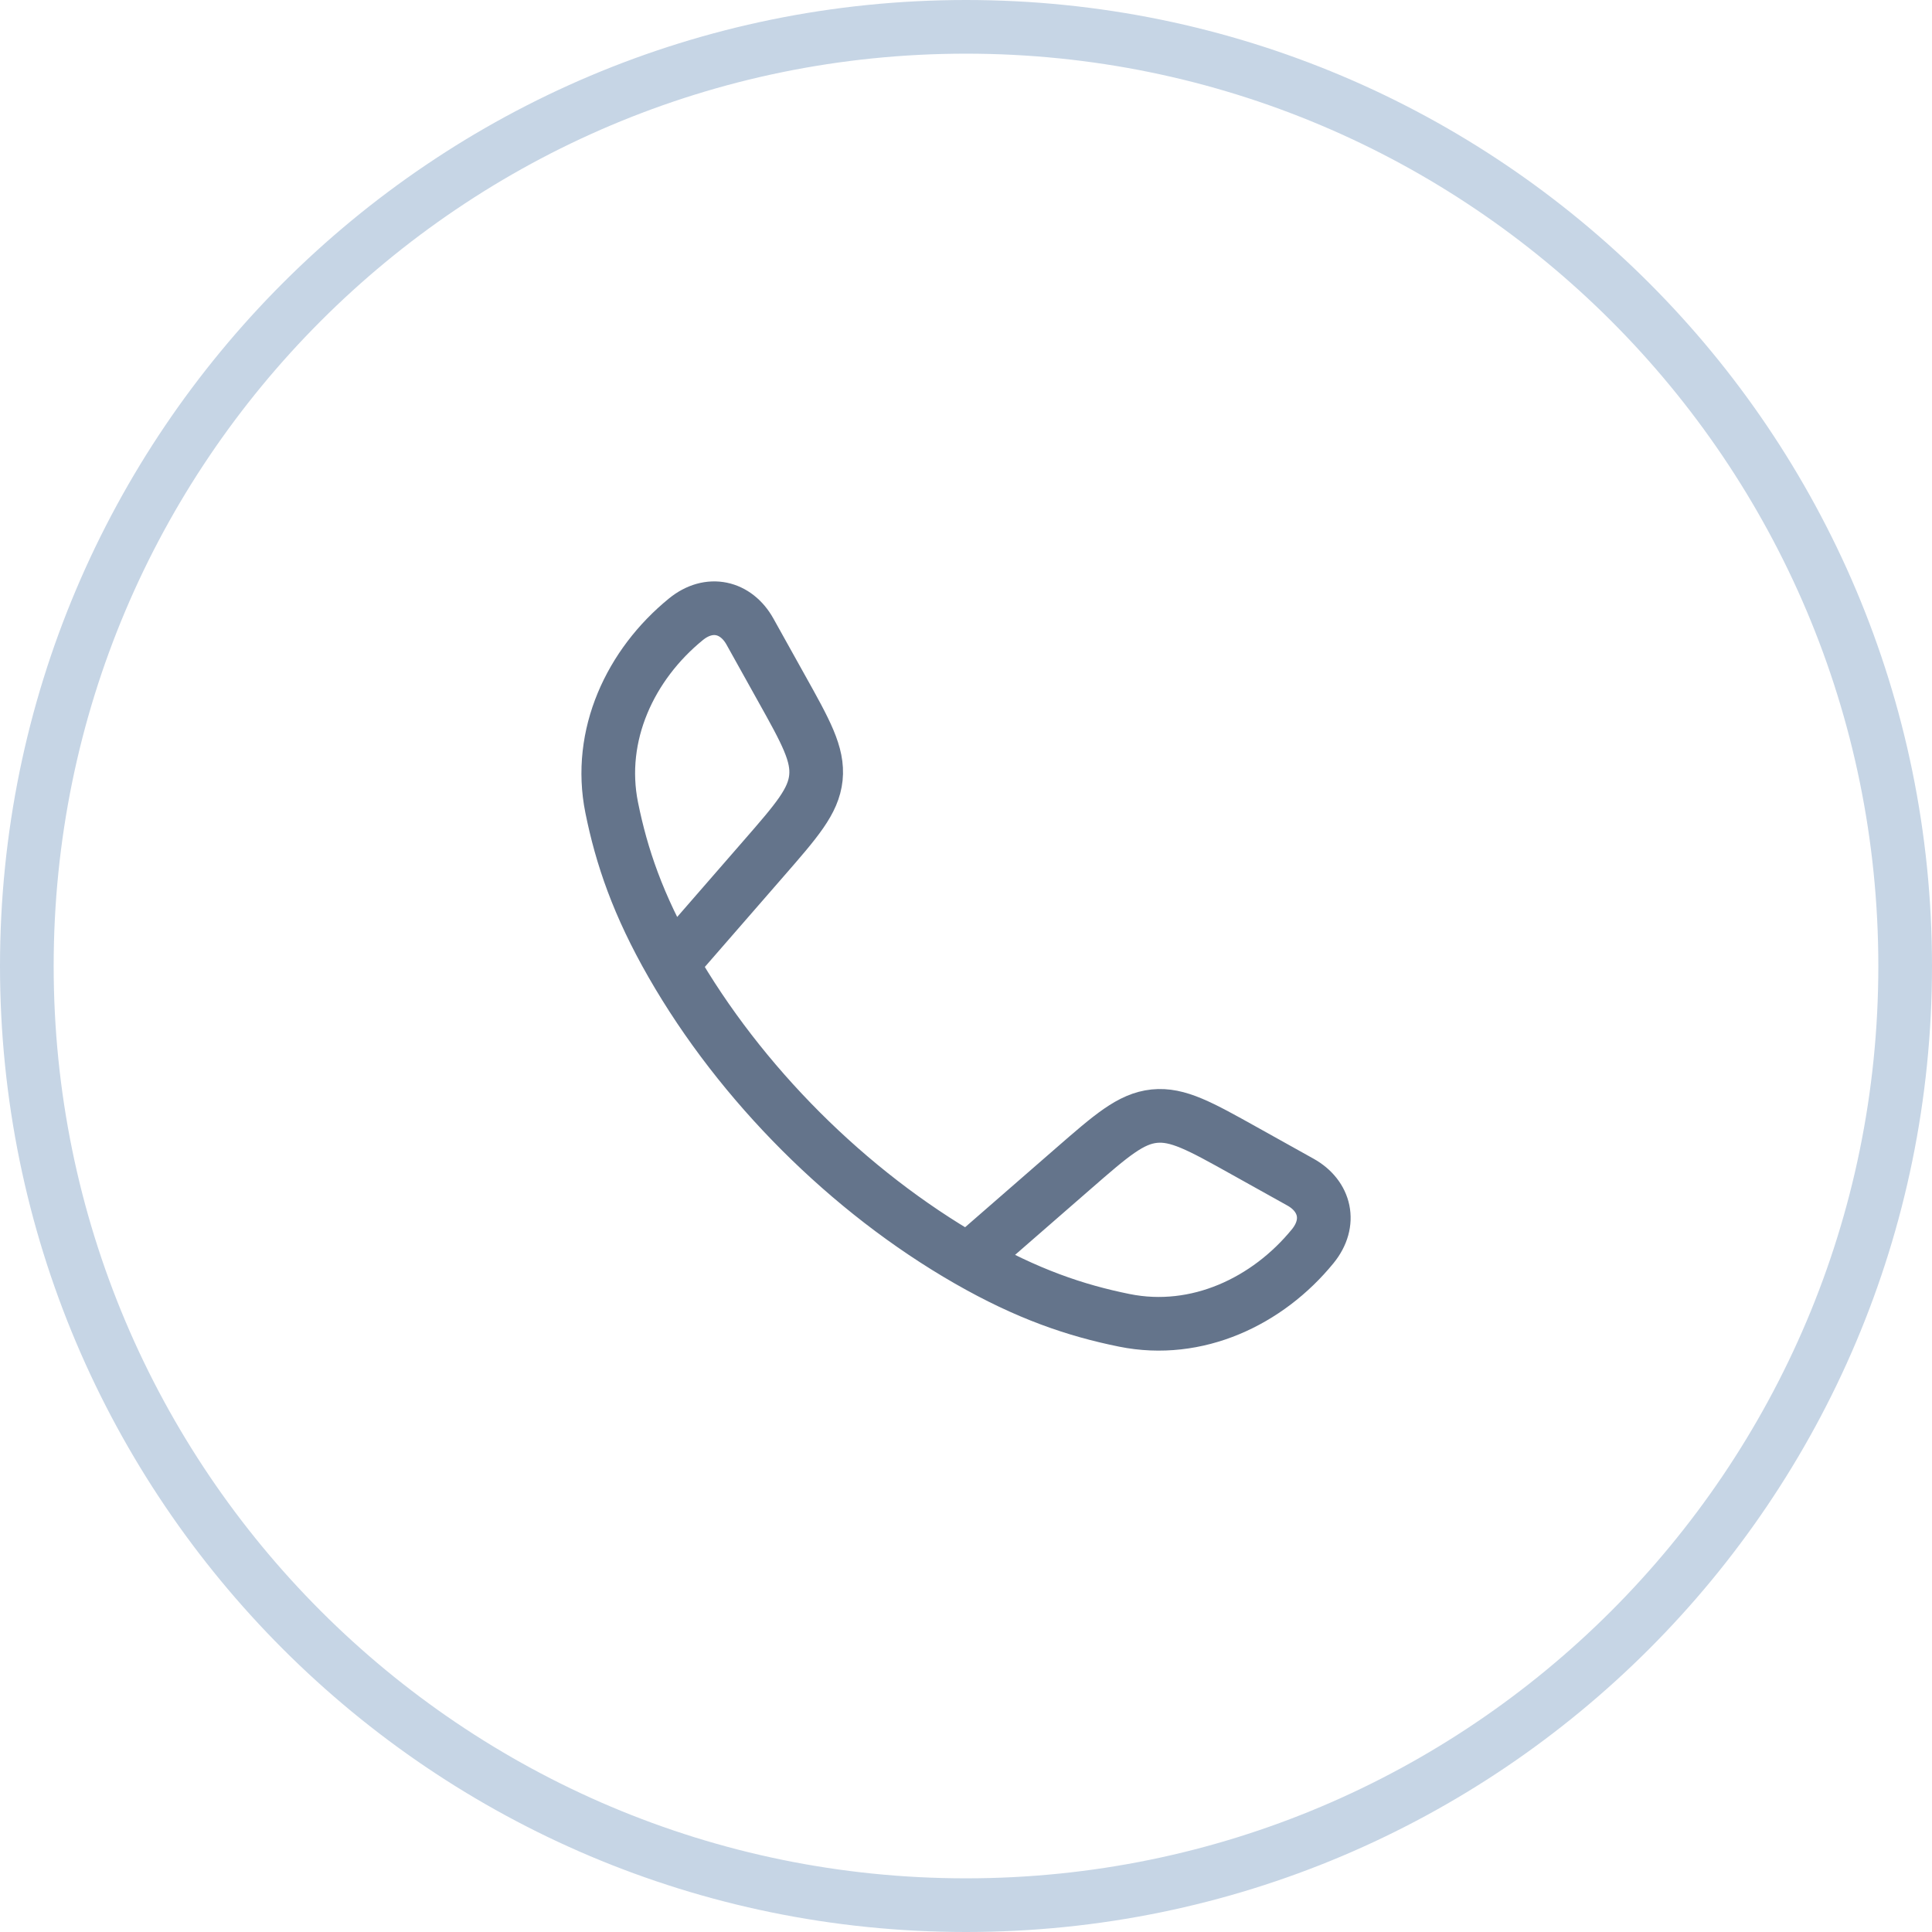
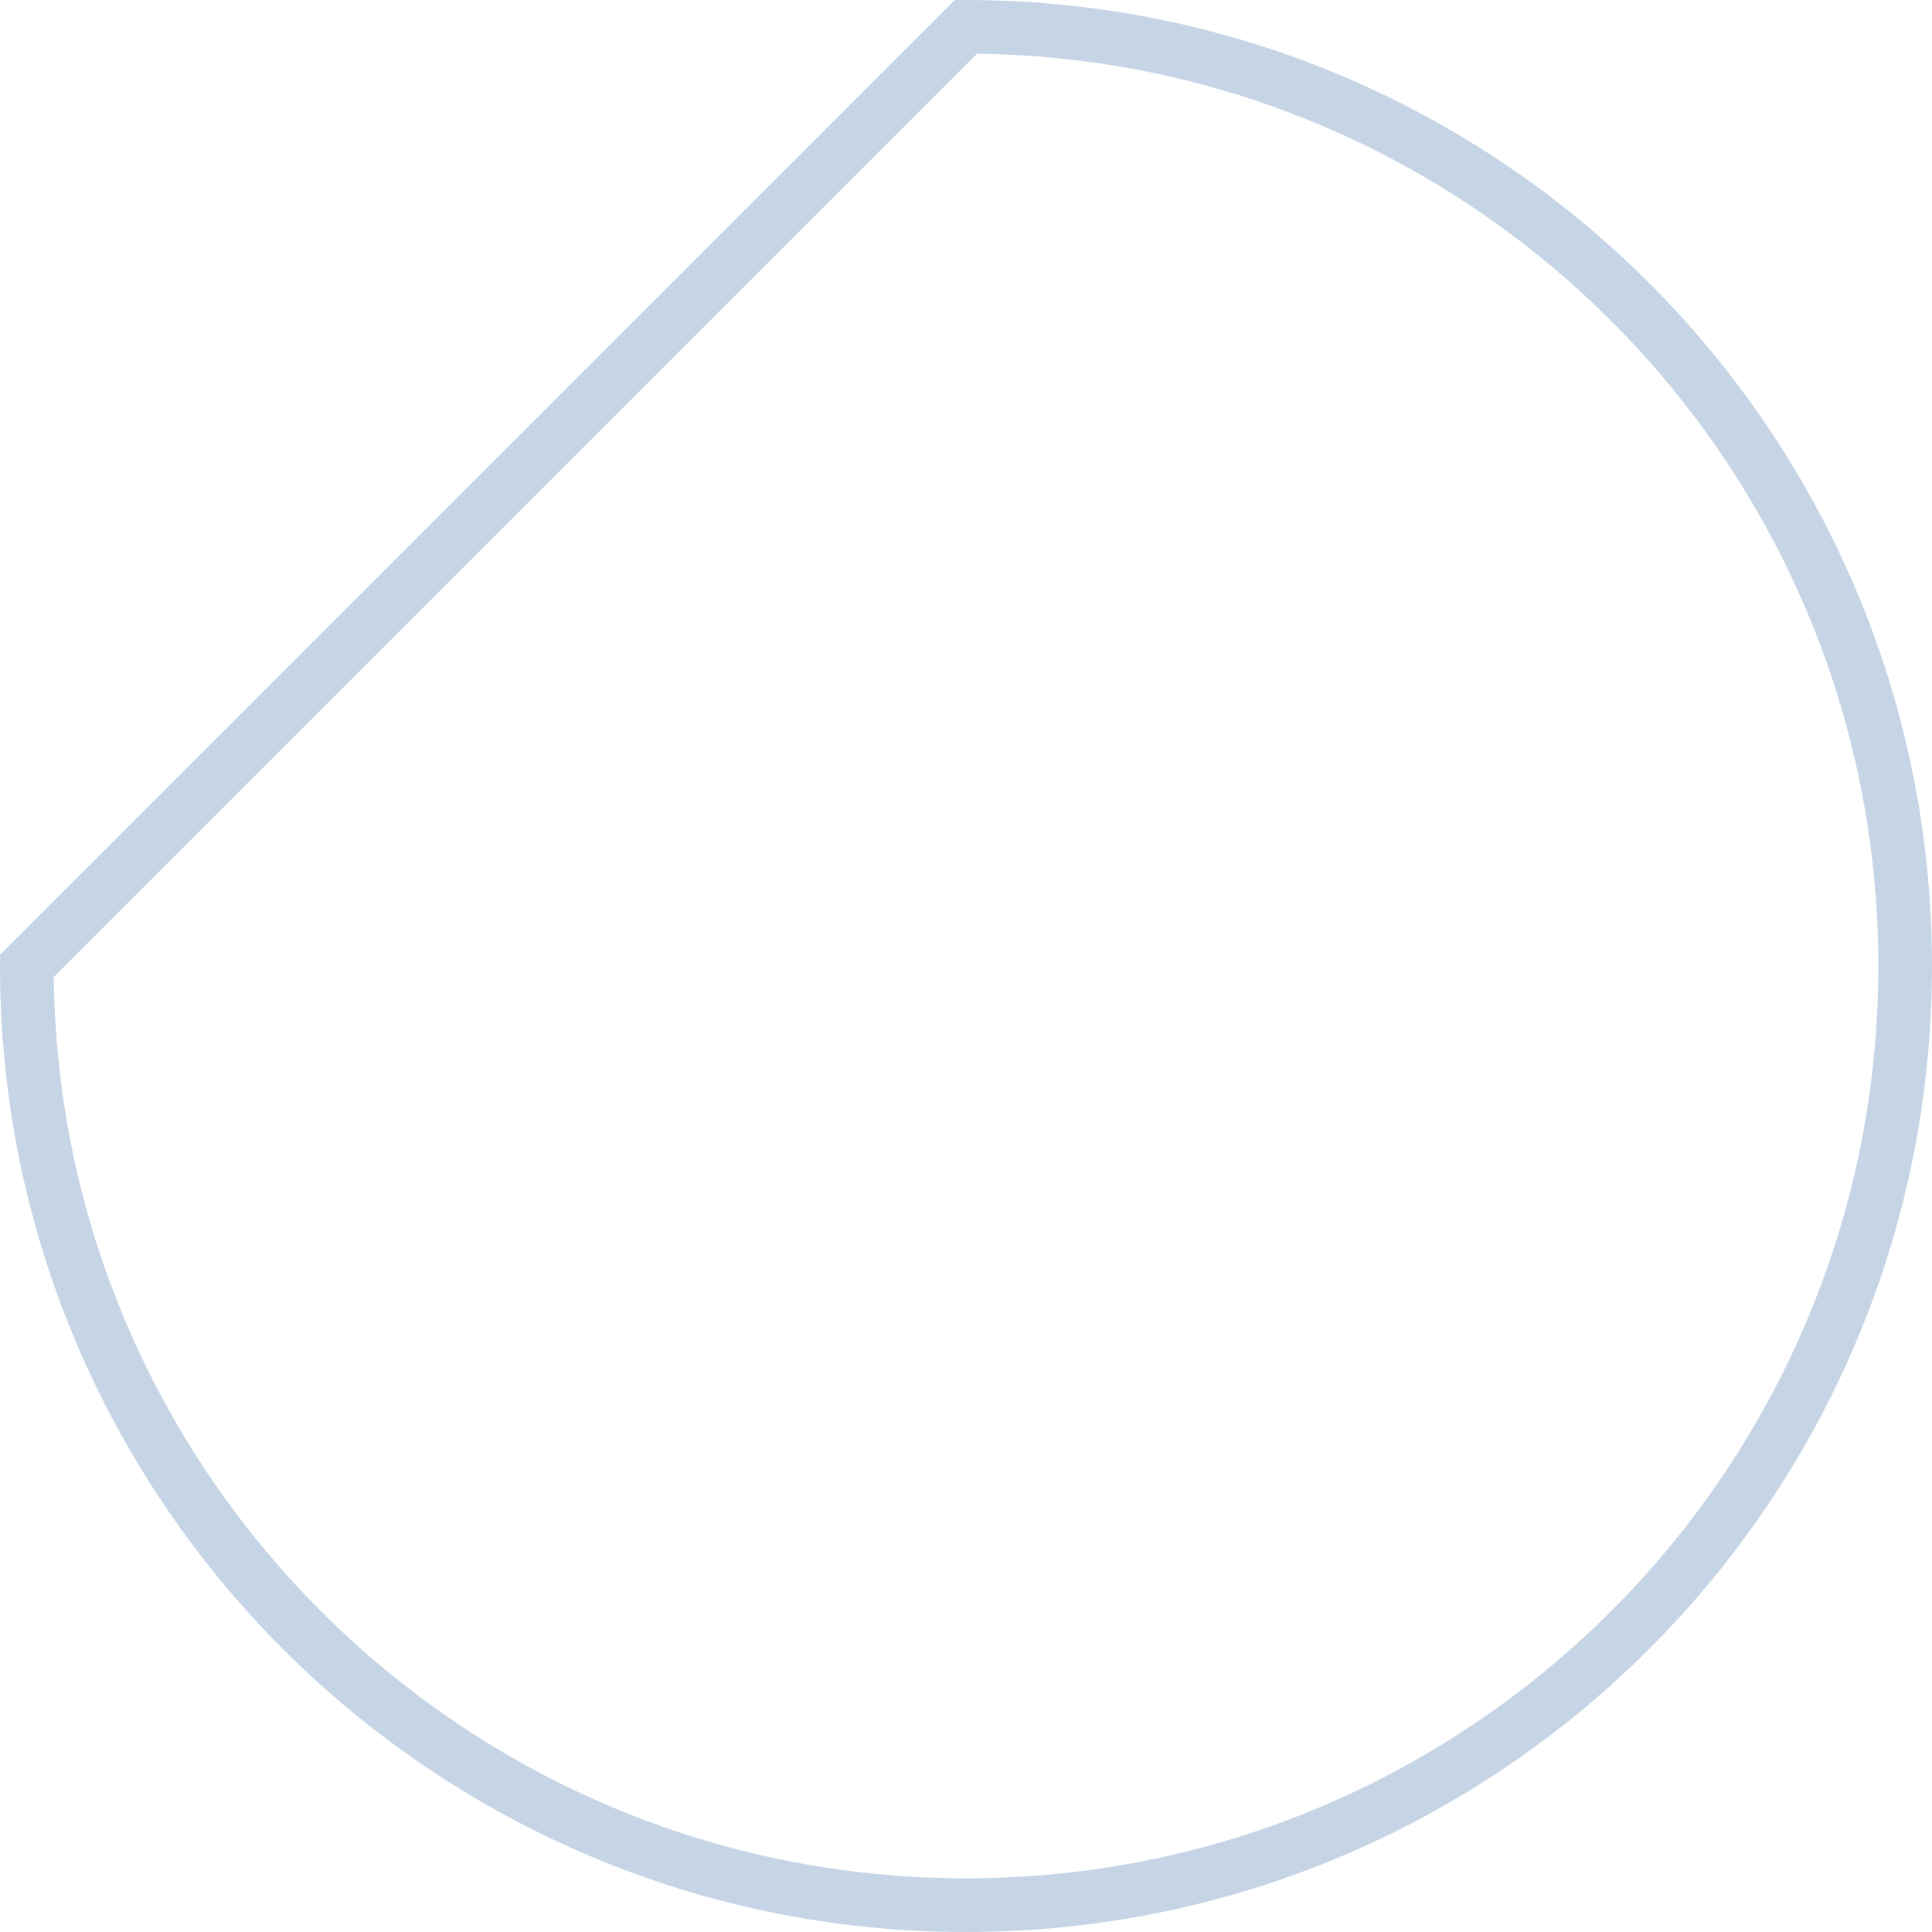
<svg xmlns="http://www.w3.org/2000/svg" width="36" height="36" viewBox="0 0 36 36" fill="none">
-   <path d="M18 0.5C27.665 0.5 35.5 8.335 35.5 18C35.5 27.665 27.665 35.5 18 35.5C8.335 35.5 0.5 27.665 0.5 18C0.5 8.335 8.335 0.5 18 0.5Z" stroke="#C6D5E5" />
+   <path d="M18 0.5C27.665 0.5 35.5 8.335 35.5 18C35.5 27.665 27.665 35.5 18 35.5C8.335 35.5 0.5 27.665 0.5 18Z" stroke="#C6D5E5" />
  <g clip-path="url(#clip0_4828_36660)">
-     <path d="M12.519 17.962C11.887 16.86 11.582 15.96 11.398 15.048C11.126 13.698 11.748 12.381 12.78 11.54C13.216 11.184 13.716 11.306 13.974 11.768L14.556 12.813C15.018 13.64 15.248 14.054 15.203 14.493C15.157 14.932 14.846 15.289 14.223 16.004L12.519 17.962ZM12.519 17.962C13.798 20.192 15.806 22.201 18.039 23.482M18.039 23.482C19.141 24.114 20.041 24.419 20.953 24.603C22.302 24.875 23.62 24.252 24.461 23.221C24.816 22.785 24.695 22.285 24.232 22.027L23.188 21.445C22.36 20.983 21.946 20.753 21.508 20.798C21.069 20.844 20.711 21.155 19.997 21.777L18.039 23.482Z" stroke="#64748B" stroke-linejoin="round" />
-   </g>
+     </g>
  <defs>
    <clipPath id="clip0_4828_36660">
      <rect width="16" height="16" fill="white" transform="translate(10 10)" />
    </clipPath>
  </defs>
</svg>